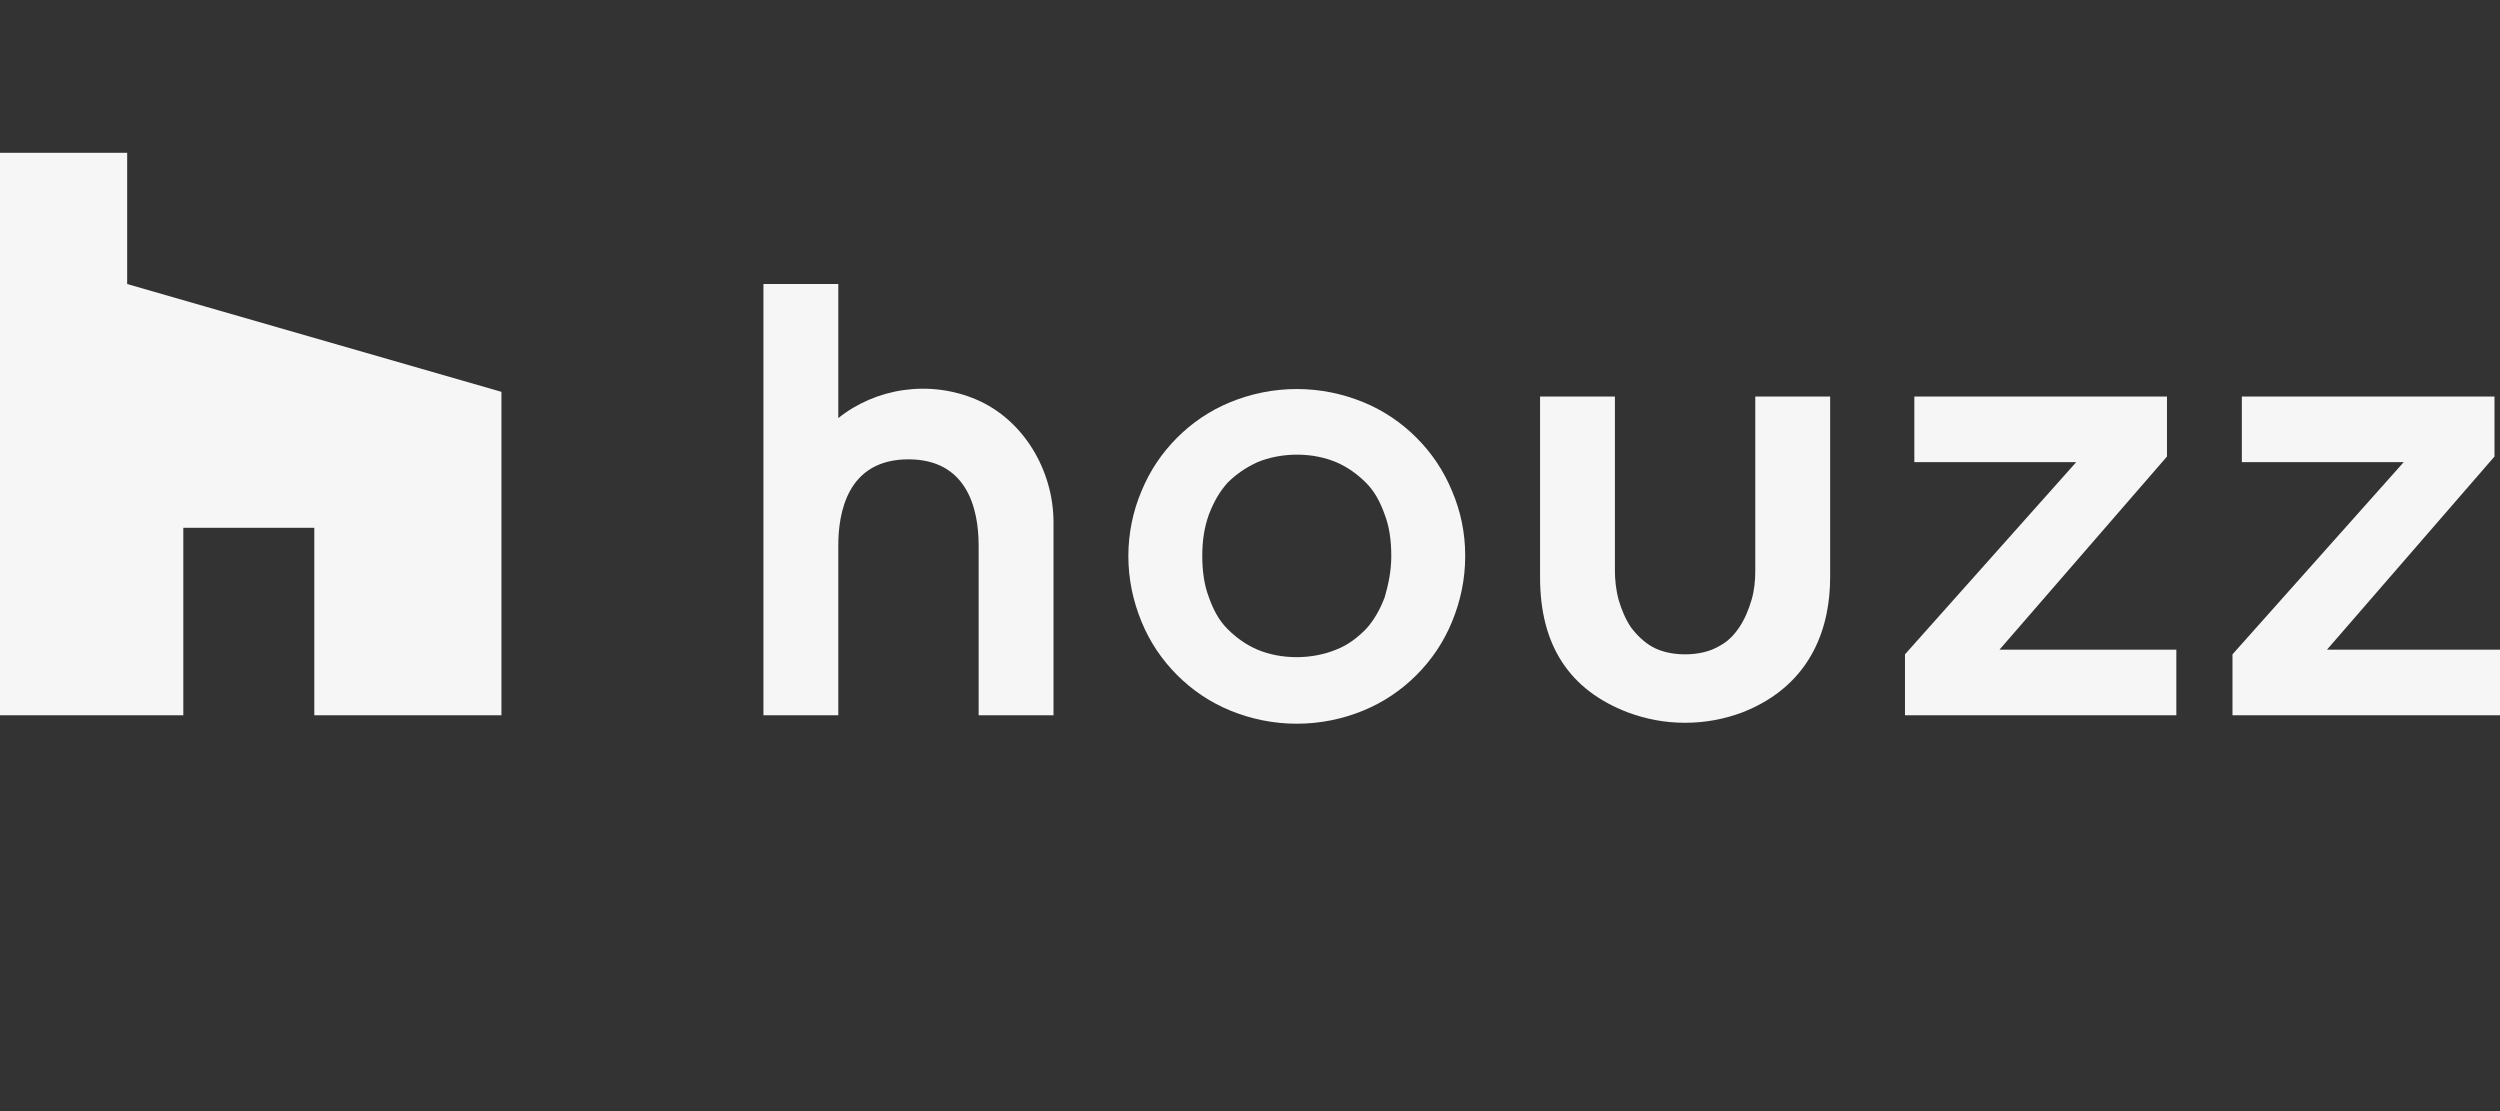
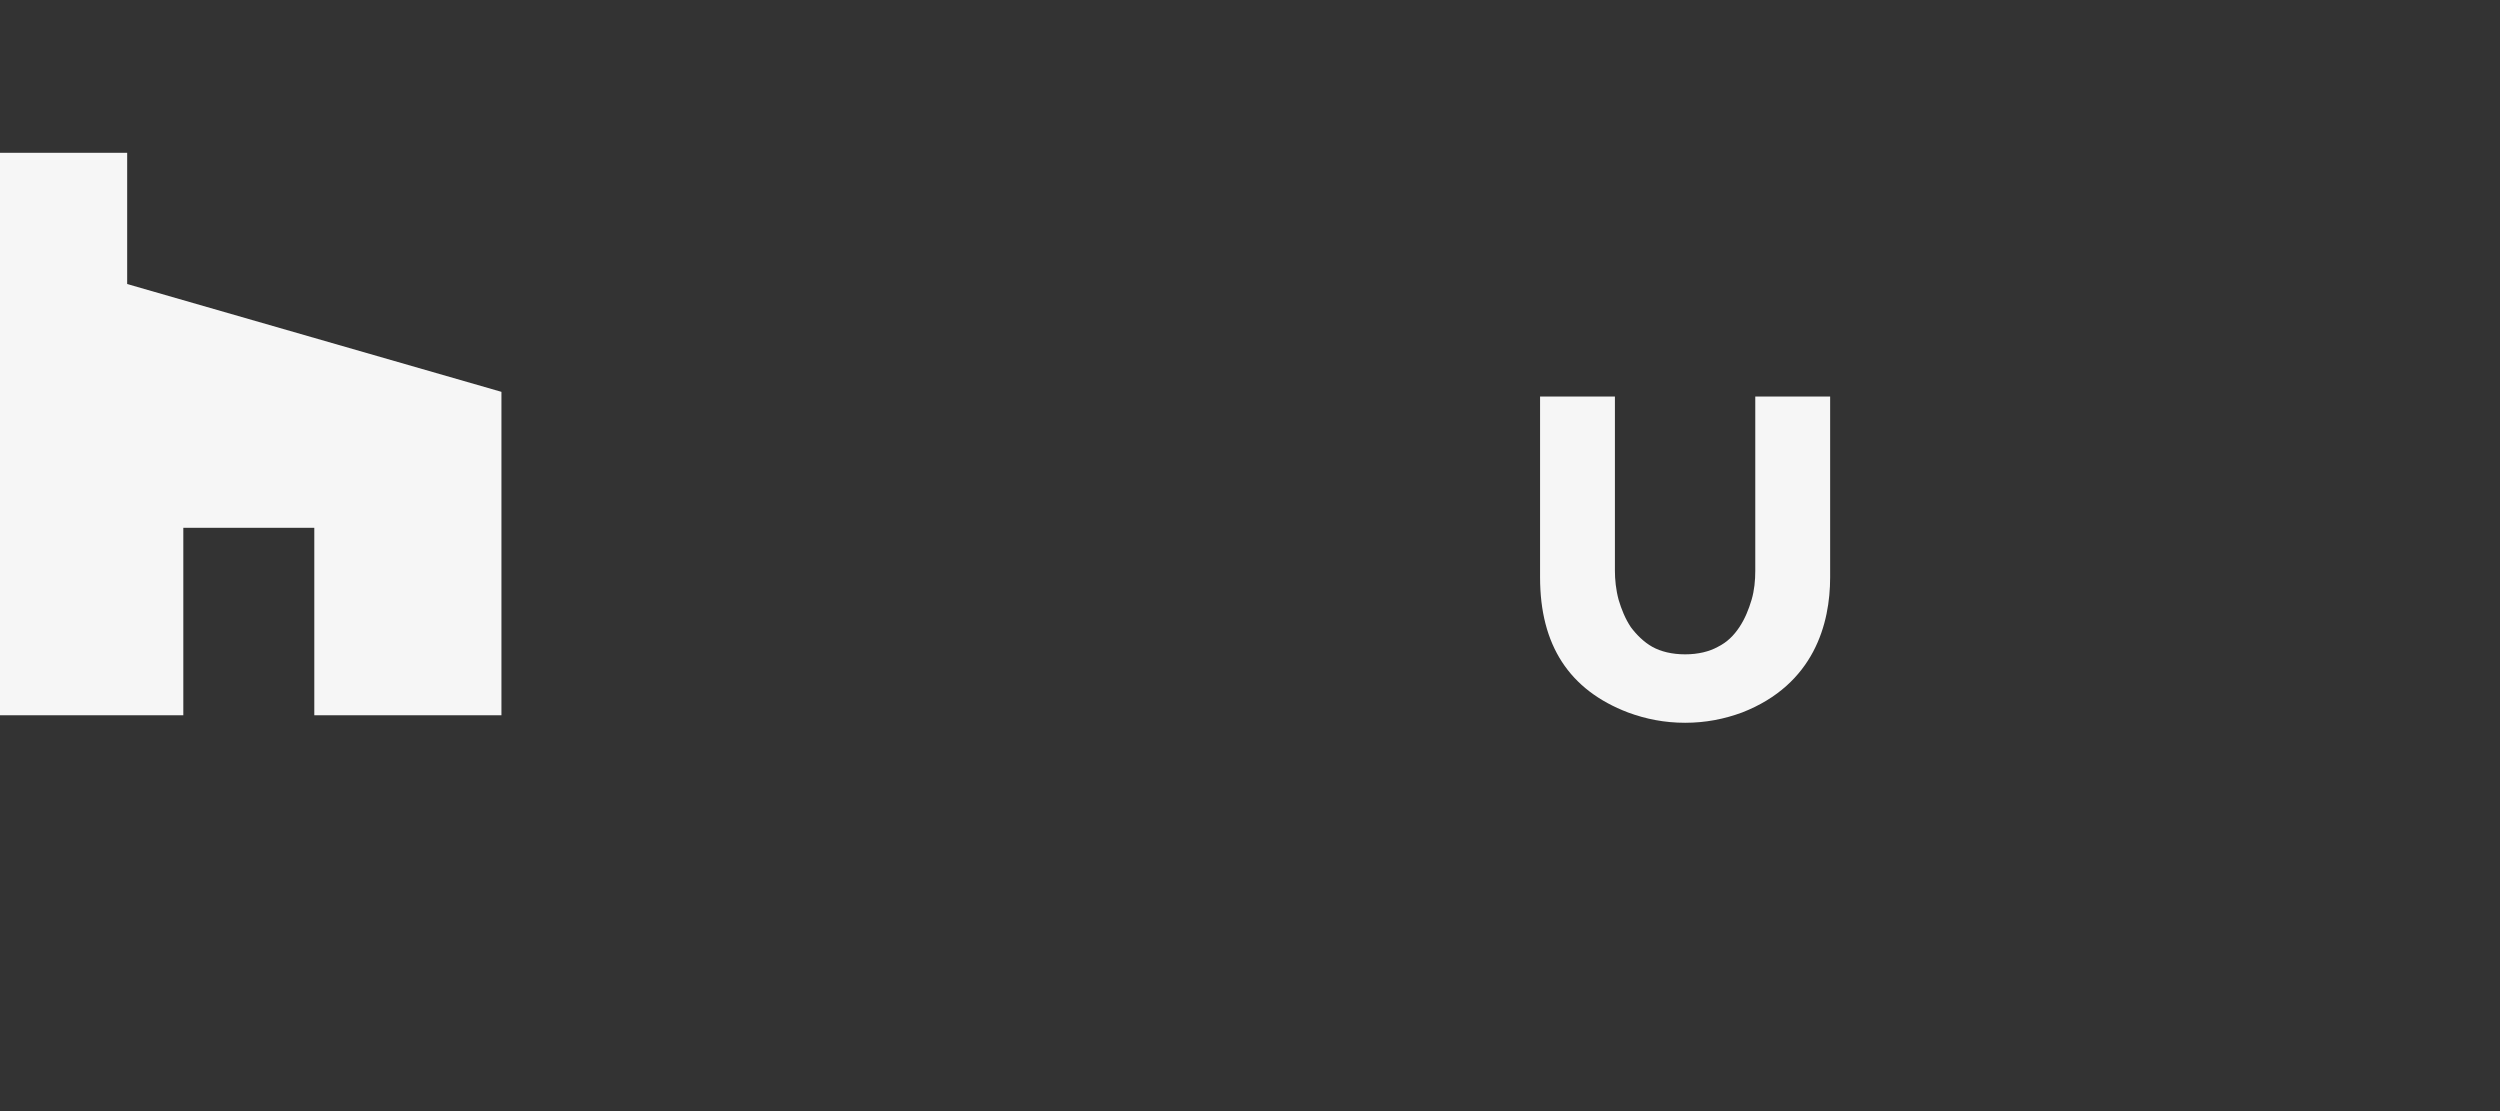
<svg xmlns="http://www.w3.org/2000/svg" fill="none" viewBox="0 0 144 64" height="64" width="144">
  <rect x="0" y="0" width="144" height="64" fill="#333333" stroke="none" />
  <g clip-path="url(#clip0_1722_6640)">
    <g clip-path="url(#clip1_1722_6640)">
-       <path fill="#F6F6F6" d="M81.594 25.216C80.731 24.352 79.707 23.65 78.522 23.164C77.336 22.678 76.042 22.408 74.695 22.408C73.347 22.408 72.054 22.678 70.868 23.164C69.683 23.65 68.659 24.352 67.796 25.216C66.934 26.08 66.233 27.106 65.748 28.294C65.263 29.428 64.993 30.724 64.993 32.02C64.993 33.37 65.263 34.612 65.748 35.8C66.233 36.988 66.934 38.014 67.796 38.878C68.659 39.742 69.683 40.444 70.868 40.93C72.054 41.416 73.347 41.686 74.695 41.686C76.042 41.686 77.336 41.416 78.522 40.93C79.707 40.444 80.731 39.742 81.594 38.878C82.456 38.014 83.156 36.988 83.642 35.8C84.127 34.612 84.396 33.37 84.396 32.02C84.396 30.67 84.127 29.428 83.642 28.294C83.156 27.106 82.456 26.08 81.594 25.216ZM79.761 34.396C79.492 35.098 79.168 35.692 78.683 36.232C78.198 36.718 77.659 37.15 76.959 37.42C76.312 37.69 75.503 37.852 74.695 37.852C73.832 37.852 73.078 37.69 72.431 37.42C71.784 37.15 71.192 36.718 70.707 36.232C70.222 35.746 69.898 35.152 69.629 34.396C69.359 33.694 69.251 32.884 69.251 32.02C69.251 31.156 69.359 30.4 69.629 29.644C69.898 28.942 70.222 28.348 70.707 27.808C71.192 27.322 71.731 26.944 72.431 26.62C73.078 26.35 73.886 26.188 74.695 26.188C75.557 26.188 76.312 26.35 76.959 26.62C77.605 26.89 78.198 27.322 78.683 27.808C79.168 28.294 79.492 28.888 79.761 29.644C80.031 30.346 80.138 31.156 80.138 32.02C80.138 32.884 79.977 33.64 79.761 34.396Z" />
-       <path fill="#F6F6F6" d="M56.209 23.002C53.514 21.868 50.442 22.354 48.286 24.082V16.36H43.974V41.2H48.286V31.426C48.286 29.59 48.771 26.458 52.328 26.458C55.616 26.458 56.37 29.158 56.37 31.426V41.2H60.682V30.076C60.682 27.16 59.011 24.19 56.209 23.002Z" />
-       <path fill="#F6F6F6" d="M109.727 37.96V41.2H125.357V37.42H115.171L124.818 26.296V22.84H110.266V26.62H119.59L109.727 37.69" />
-       <path fill="#F6F6F6" d="M128.591 37.96V41.2H144.221V37.42H134.034L143.682 26.296V22.84H129.13V26.62H138.454L128.591 37.69" />
      <path fill="#F6F6F6" d="M101.104 22.84V32.884C101.104 33.424 101.05 34.018 100.888 34.558C100.727 35.098 100.511 35.638 100.188 36.124C99.864 36.61 99.487 36.988 98.948 37.258C98.463 37.528 97.816 37.69 97.062 37.69C96.307 37.69 95.66 37.528 95.175 37.258C94.69 36.988 94.259 36.556 93.936 36.124C93.612 35.638 93.397 35.098 93.235 34.558C93.073 33.964 93.019 33.37 93.019 32.884V22.84H88.708V33.262C88.708 37.15 90.379 39.742 93.774 41.038C94.798 41.416 95.876 41.632 97.062 41.632C98.247 41.632 99.325 41.416 100.349 41.038C104.499 39.418 105.416 35.908 105.416 33.262V22.84H101.104Z" />
      <path fill="#F6F6F6" d="M18.104 41.2H28.883V22.57L7.325 16.36V8.8H-0.221V41.2H10.559V30.4H18.104V41.2Z" />
    </g>
  </g>
  <defs>
    <clipPath id="clip0_1722_6640">
      <rect fill="white" height="64" width="144" />
    </clipPath>
    <clipPath id="clip1_1722_6640">
      <rect transform="translate(-11 -2)" fill="white" height="54" width="166" />
    </clipPath>
  </defs>
</svg>